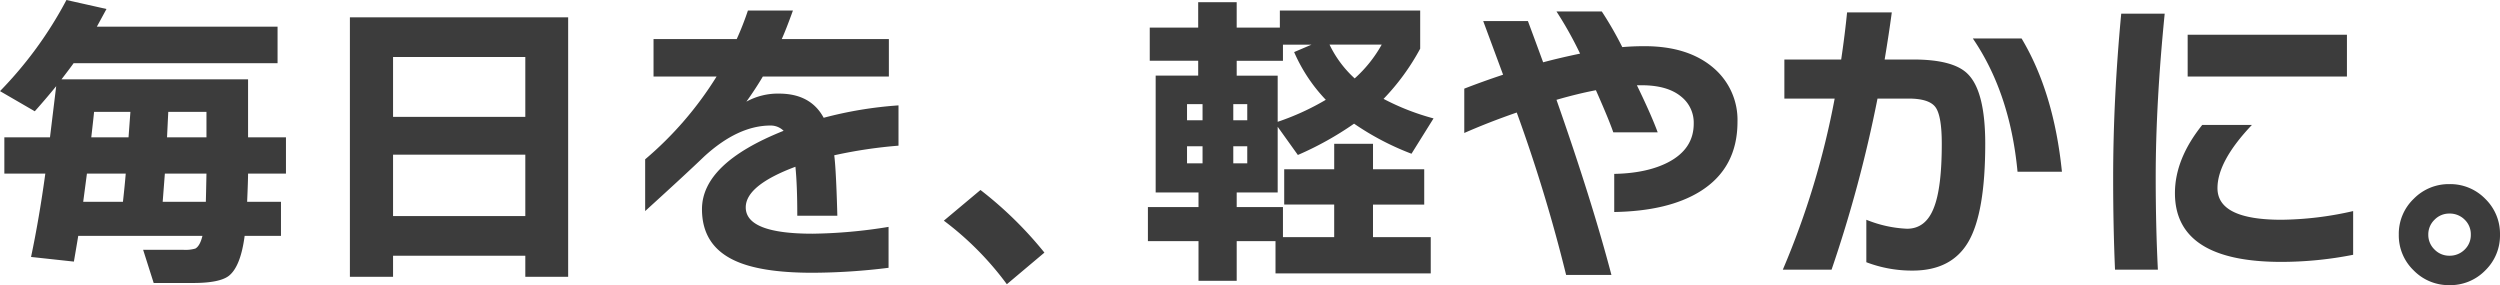
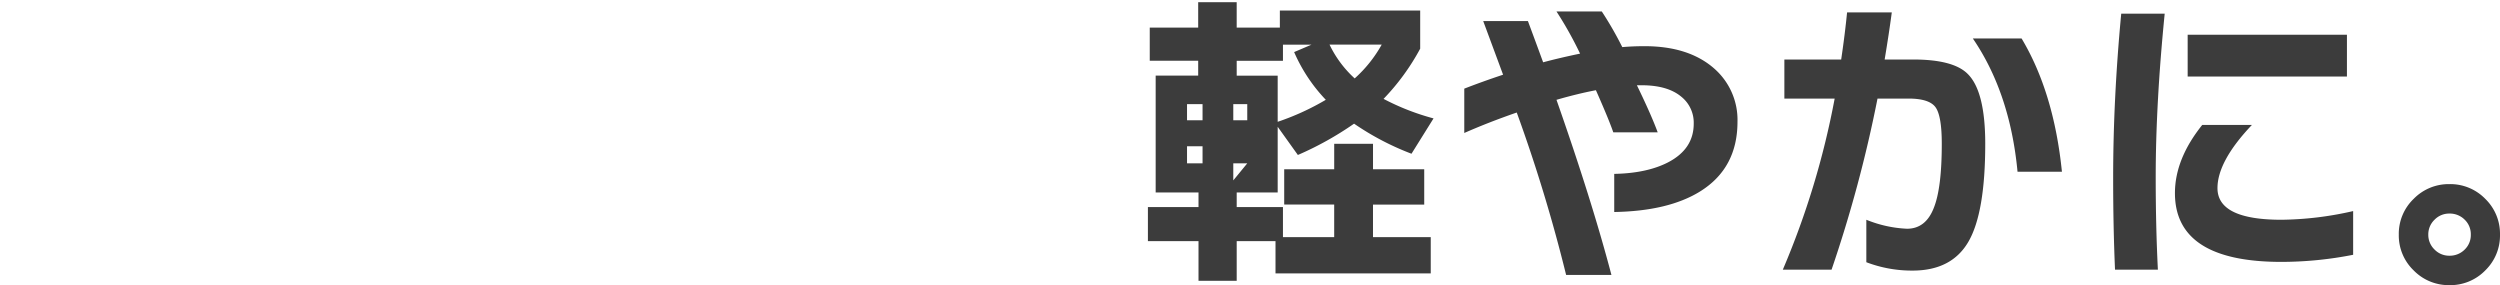
<svg xmlns="http://www.w3.org/2000/svg" width="640.004" height="73" viewBox="0 0 640.004 73">
  <g id="グループ_2545" data-name="グループ 2545" transform="translate(-537.376 -133.808)">
-     <path id="パス_151" data-name="パス 151" d="M35.758-31.548h-9.3q-.079.952-.715,6.506h9.538Zm19.473,6.506v-6.506H45.454q-.079,1.587-.318,6.506ZM44.024-8.537H55.072q.079-3.015.159-7.221H44.58Zm-20.347,0H33.85q.477-4.285.715-7.221H24.631ZM74.306.191h-9.3q-1.033,7.855-4.054,10.236-2.384,1.825-9.14,1.825H41.719l-2.7-8.49H49.349a9.018,9.018,0,0,0,3.02-.317Q53.561,2.81,54.2.191H22.405q-.4,2.46-1.113,6.586L10.324,5.587q2.066-9.76,3.656-21.344H3.489v-9.284H15.172l1.59-13.092q-2.782,3.412-5.484,6.427l-8.9-5.158A100.747,100.747,0,0,0,19.385-60.192l10.253,2.3q-1.51,2.777-2.464,4.523H73.432v9.363H21.213q-.715,1.032-3.1,4.126H65.881v14.838h9.7v9.284h-9.7q0,1.746-.238,7.221h8.663Zm73.519,10.474H136.857V5.27H103v5.4H91.951V-55.749h55.875ZM136.857-30.278V-45.592H103v15.314Zm0,25.391V-20.6H103V-4.887ZM232.393-22.9a120.466,120.466,0,0,0-16.452,2.46c.53,3.914.795,15.473.795,15.473H206.482q0-7.855-.477-12.537-12.717,4.761-12.717,10.395,0,6.745,17.088,6.745A128.855,128.855,0,0,0,229.849-2.11V8.364A160.657,160.657,0,0,1,210.3,9.634q-13.273,0-19.95-3.174-8.266-3.888-8.266-13.092,0-11.743,20.9-20.075a4.713,4.713,0,0,0-3.338-1.349q-8.345,0-17.009,7.935-4.451,4.285-15.1,13.965V-19.407a89.68,89.68,0,0,0,18.281-21.186H169.682v-9.6h21.3a75.538,75.538,0,0,0,2.861-7.3h11.525q-1.749,4.84-2.861,7.3h27.421v9.6H197.66q-1.828,3.095-4.212,6.427a16.685,16.685,0,0,1,8.345-2.063q8.107,0,11.445,6.189a101.251,101.251,0,0,1,19.155-3.174ZM269.748,4.476l-9.617,8.093A78.4,78.4,0,0,0,244-3.7l9.379-7.855A97.727,97.727,0,0,1,269.748,4.476Z" transform="translate(535 194)" fill="#3c3c3c" />
-     <path id="パス_150" data-name="パス 150" d="M28.962-29.457v-4.126H25.385v4.126Zm-11.445,0v-4.126H13.543v4.126ZM28.962-18.428v-4.364H25.385v4.364Zm-11.445,0v-4.364H13.543v4.364Zm32.508-30.39a28.17,28.17,0,0,0,6.438,8.649,33.386,33.386,0,0,0,6.915-8.649ZM49.07-34.694a41.688,41.688,0,0,1-8.107-12.219l4.451-1.9H38.1v4.126H26.259v3.809H36.751V-29.06A65.1,65.1,0,0,0,49.07-34.694Zm27.58,4.761-5.643,9.046a69.553,69.553,0,0,1-14.7-7.7A82.173,82.173,0,0,1,41.917-20.57l-5.166-7.221v16.822H26.259V-7.24H38.1v7.7H51.216V-7.875H38.42V-16.92h12.8v-6.506h9.935v6.506H74.266v9.046H61.151V.457H75.935V9.74H36.194V1.488H26.259V11.645H16.483V1.488H3.528V-7.24H16.483v-3.729H5.515V-40.883H16.4v-3.809H4v-8.49H16.4v-6.506h9.856v6.506H37.307v-4.364H73.232v9.76a58.2,58.2,0,0,1-9.379,12.854A61.439,61.439,0,0,0,76.65-29.933Zm77.811.873q0,11.9-9.617,17.853-8.107,5-21.937,5.237v-9.76q8.345-.159,13.75-2.936,6.6-3.412,6.6-9.918a8.5,8.5,0,0,0-3.179-6.9q-3.5-2.936-10.173-2.936H128.71q3.736,7.7,5.325,12.061H122.669q-1.113-3.253-4.451-10.791-4.61.873-10.094,2.46,9.061,25.788,14.068,44.831h-11.6A403.8,403.8,0,0,0,97.951-31.441Q90.639-28.9,84.519-26.2V-37.55q4.689-1.825,9.935-3.571L89.367-54.848h11.445q2.066,5.554,3.895,10.553,4.133-1.111,9.458-2.222a95.211,95.211,0,0,0-6.041-10.791h11.6a89.961,89.961,0,0,1,5.246,9.125q2.7-.238,5.723-.238,11.286,0,17.8,5.713A17.459,17.459,0,0,1,154.462-29.06Zm83.057,12.775H226.153Q224.245-36.439,214.708-50.4h12.478Q235.452-36.6,237.519-16.285Zm-19.632-7.141q0,17.615-4.292,25.034T199.289,9.026a32.669,32.669,0,0,1-11.843-2.142V-3.987a31.1,31.1,0,0,0,10.412,2.3q4.848,0,6.915-5.475,1.987-5.078,1.987-16.266,0-7.221-1.629-9.4t-6.875-2.182h-7.948a337.39,337.39,0,0,1-11.763,43.8H166.066a210.075,210.075,0,0,0,13.273-43.8H166.463v-10h14.545q.954-6.427,1.51-12.061h11.445q-.715,5.4-1.828,12.061h7.312q10.333,0,13.989,3.729Q217.887-36.836,217.887-23.426Zm92.595-17.218H269.708V-51.357h40.774Zm1.59,45.624A95.172,95.172,0,0,1,293.711,6.8Q266.45,6.8,266.45-10.81q0-8.728,6.994-17.456h12.717q-8.822,9.284-8.822,16.187,0,8.093,16.373,8.093a85.31,85.31,0,0,0,18.36-2.222ZM263.827-56.752q-2.3,23.09-2.3,41.9,0,12.537.556,23.645H251.11q-.477-10.95-.477-23.487,0-20.154,2.066-42.054ZM349.666-.178a12.464,12.464,0,0,1-3.775,9.165,12.507,12.507,0,0,1-9.18,3.769,12.546,12.546,0,0,1-9.14-3.769,12.4,12.4,0,0,1-3.815-9.165,12.4,12.4,0,0,1,3.815-9.165,12.546,12.546,0,0,1,9.14-3.769,12.507,12.507,0,0,1,9.18,3.769A12.464,12.464,0,0,1,349.666-.178Zm-7.471,0a5.153,5.153,0,0,0-1.59-3.848,5.371,5.371,0,0,0-3.895-1.547A5.208,5.208,0,0,0,332.9-3.987a5.19,5.19,0,0,0-1.59,3.809,5.19,5.19,0,0,0,1.59,3.809,5.208,5.208,0,0,0,3.815,1.587A5.371,5.371,0,0,0,340.6,3.67,5.153,5.153,0,0,0,342.194-.178Z" transform="translate(827.714 194.052)" fill="#3c3c3c" />
+     <path id="パス_150" data-name="パス 150" d="M28.962-29.457v-4.126H25.385v4.126Zm-11.445,0v-4.126H13.543v4.126ZM28.962-18.428H25.385v4.364Zm-11.445,0v-4.364H13.543v4.364Zm32.508-30.39a28.17,28.17,0,0,0,6.438,8.649,33.386,33.386,0,0,0,6.915-8.649ZM49.07-34.694a41.688,41.688,0,0,1-8.107-12.219l4.451-1.9H38.1v4.126H26.259v3.809H36.751V-29.06A65.1,65.1,0,0,0,49.07-34.694Zm27.58,4.761-5.643,9.046a69.553,69.553,0,0,1-14.7-7.7A82.173,82.173,0,0,1,41.917-20.57l-5.166-7.221v16.822H26.259V-7.24H38.1v7.7H51.216V-7.875H38.42V-16.92h12.8v-6.506h9.935v6.506H74.266v9.046H61.151V.457H75.935V9.74H36.194V1.488H26.259V11.645H16.483V1.488H3.528V-7.24H16.483v-3.729H5.515V-40.883H16.4v-3.809H4v-8.49H16.4v-6.506h9.856v6.506H37.307v-4.364H73.232v9.76a58.2,58.2,0,0,1-9.379,12.854A61.439,61.439,0,0,0,76.65-29.933Zm77.811.873q0,11.9-9.617,17.853-8.107,5-21.937,5.237v-9.76q8.345-.159,13.75-2.936,6.6-3.412,6.6-9.918a8.5,8.5,0,0,0-3.179-6.9q-3.5-2.936-10.173-2.936H128.71q3.736,7.7,5.325,12.061H122.669q-1.113-3.253-4.451-10.791-4.61.873-10.094,2.46,9.061,25.788,14.068,44.831h-11.6A403.8,403.8,0,0,0,97.951-31.441Q90.639-28.9,84.519-26.2V-37.55q4.689-1.825,9.935-3.571L89.367-54.848h11.445q2.066,5.554,3.895,10.553,4.133-1.111,9.458-2.222a95.211,95.211,0,0,0-6.041-10.791h11.6a89.961,89.961,0,0,1,5.246,9.125q2.7-.238,5.723-.238,11.286,0,17.8,5.713A17.459,17.459,0,0,1,154.462-29.06Zm83.057,12.775H226.153Q224.245-36.439,214.708-50.4h12.478Q235.452-36.6,237.519-16.285Zm-19.632-7.141q0,17.615-4.292,25.034T199.289,9.026a32.669,32.669,0,0,1-11.843-2.142V-3.987a31.1,31.1,0,0,0,10.412,2.3q4.848,0,6.915-5.475,1.987-5.078,1.987-16.266,0-7.221-1.629-9.4t-6.875-2.182h-7.948a337.39,337.39,0,0,1-11.763,43.8H166.066a210.075,210.075,0,0,0,13.273-43.8H166.463v-10h14.545q.954-6.427,1.51-12.061h11.445q-.715,5.4-1.828,12.061h7.312q10.333,0,13.989,3.729Q217.887-36.836,217.887-23.426Zm92.595-17.218H269.708V-51.357h40.774Zm1.59,45.624A95.172,95.172,0,0,1,293.711,6.8Q266.45,6.8,266.45-10.81q0-8.728,6.994-17.456h12.717q-8.822,9.284-8.822,16.187,0,8.093,16.373,8.093a85.31,85.31,0,0,0,18.36-2.222ZM263.827-56.752q-2.3,23.09-2.3,41.9,0,12.537.556,23.645H251.11q-.477-10.95-.477-23.487,0-20.154,2.066-42.054ZM349.666-.178a12.464,12.464,0,0,1-3.775,9.165,12.507,12.507,0,0,1-9.18,3.769,12.546,12.546,0,0,1-9.14-3.769,12.4,12.4,0,0,1-3.815-9.165,12.4,12.4,0,0,1,3.815-9.165,12.546,12.546,0,0,1,9.14-3.769,12.507,12.507,0,0,1,9.18,3.769A12.464,12.464,0,0,1,349.666-.178Zm-7.471,0a5.153,5.153,0,0,0-1.59-3.848,5.371,5.371,0,0,0-3.895-1.547A5.208,5.208,0,0,0,332.9-3.987a5.19,5.19,0,0,0-1.59,3.809,5.19,5.19,0,0,0,1.59,3.809,5.208,5.208,0,0,0,3.815,1.587A5.371,5.371,0,0,0,340.6,3.67,5.153,5.153,0,0,0,342.194-.178Z" transform="translate(827.714 194.052)" fill="#3c3c3c" />
  </g>
</svg>